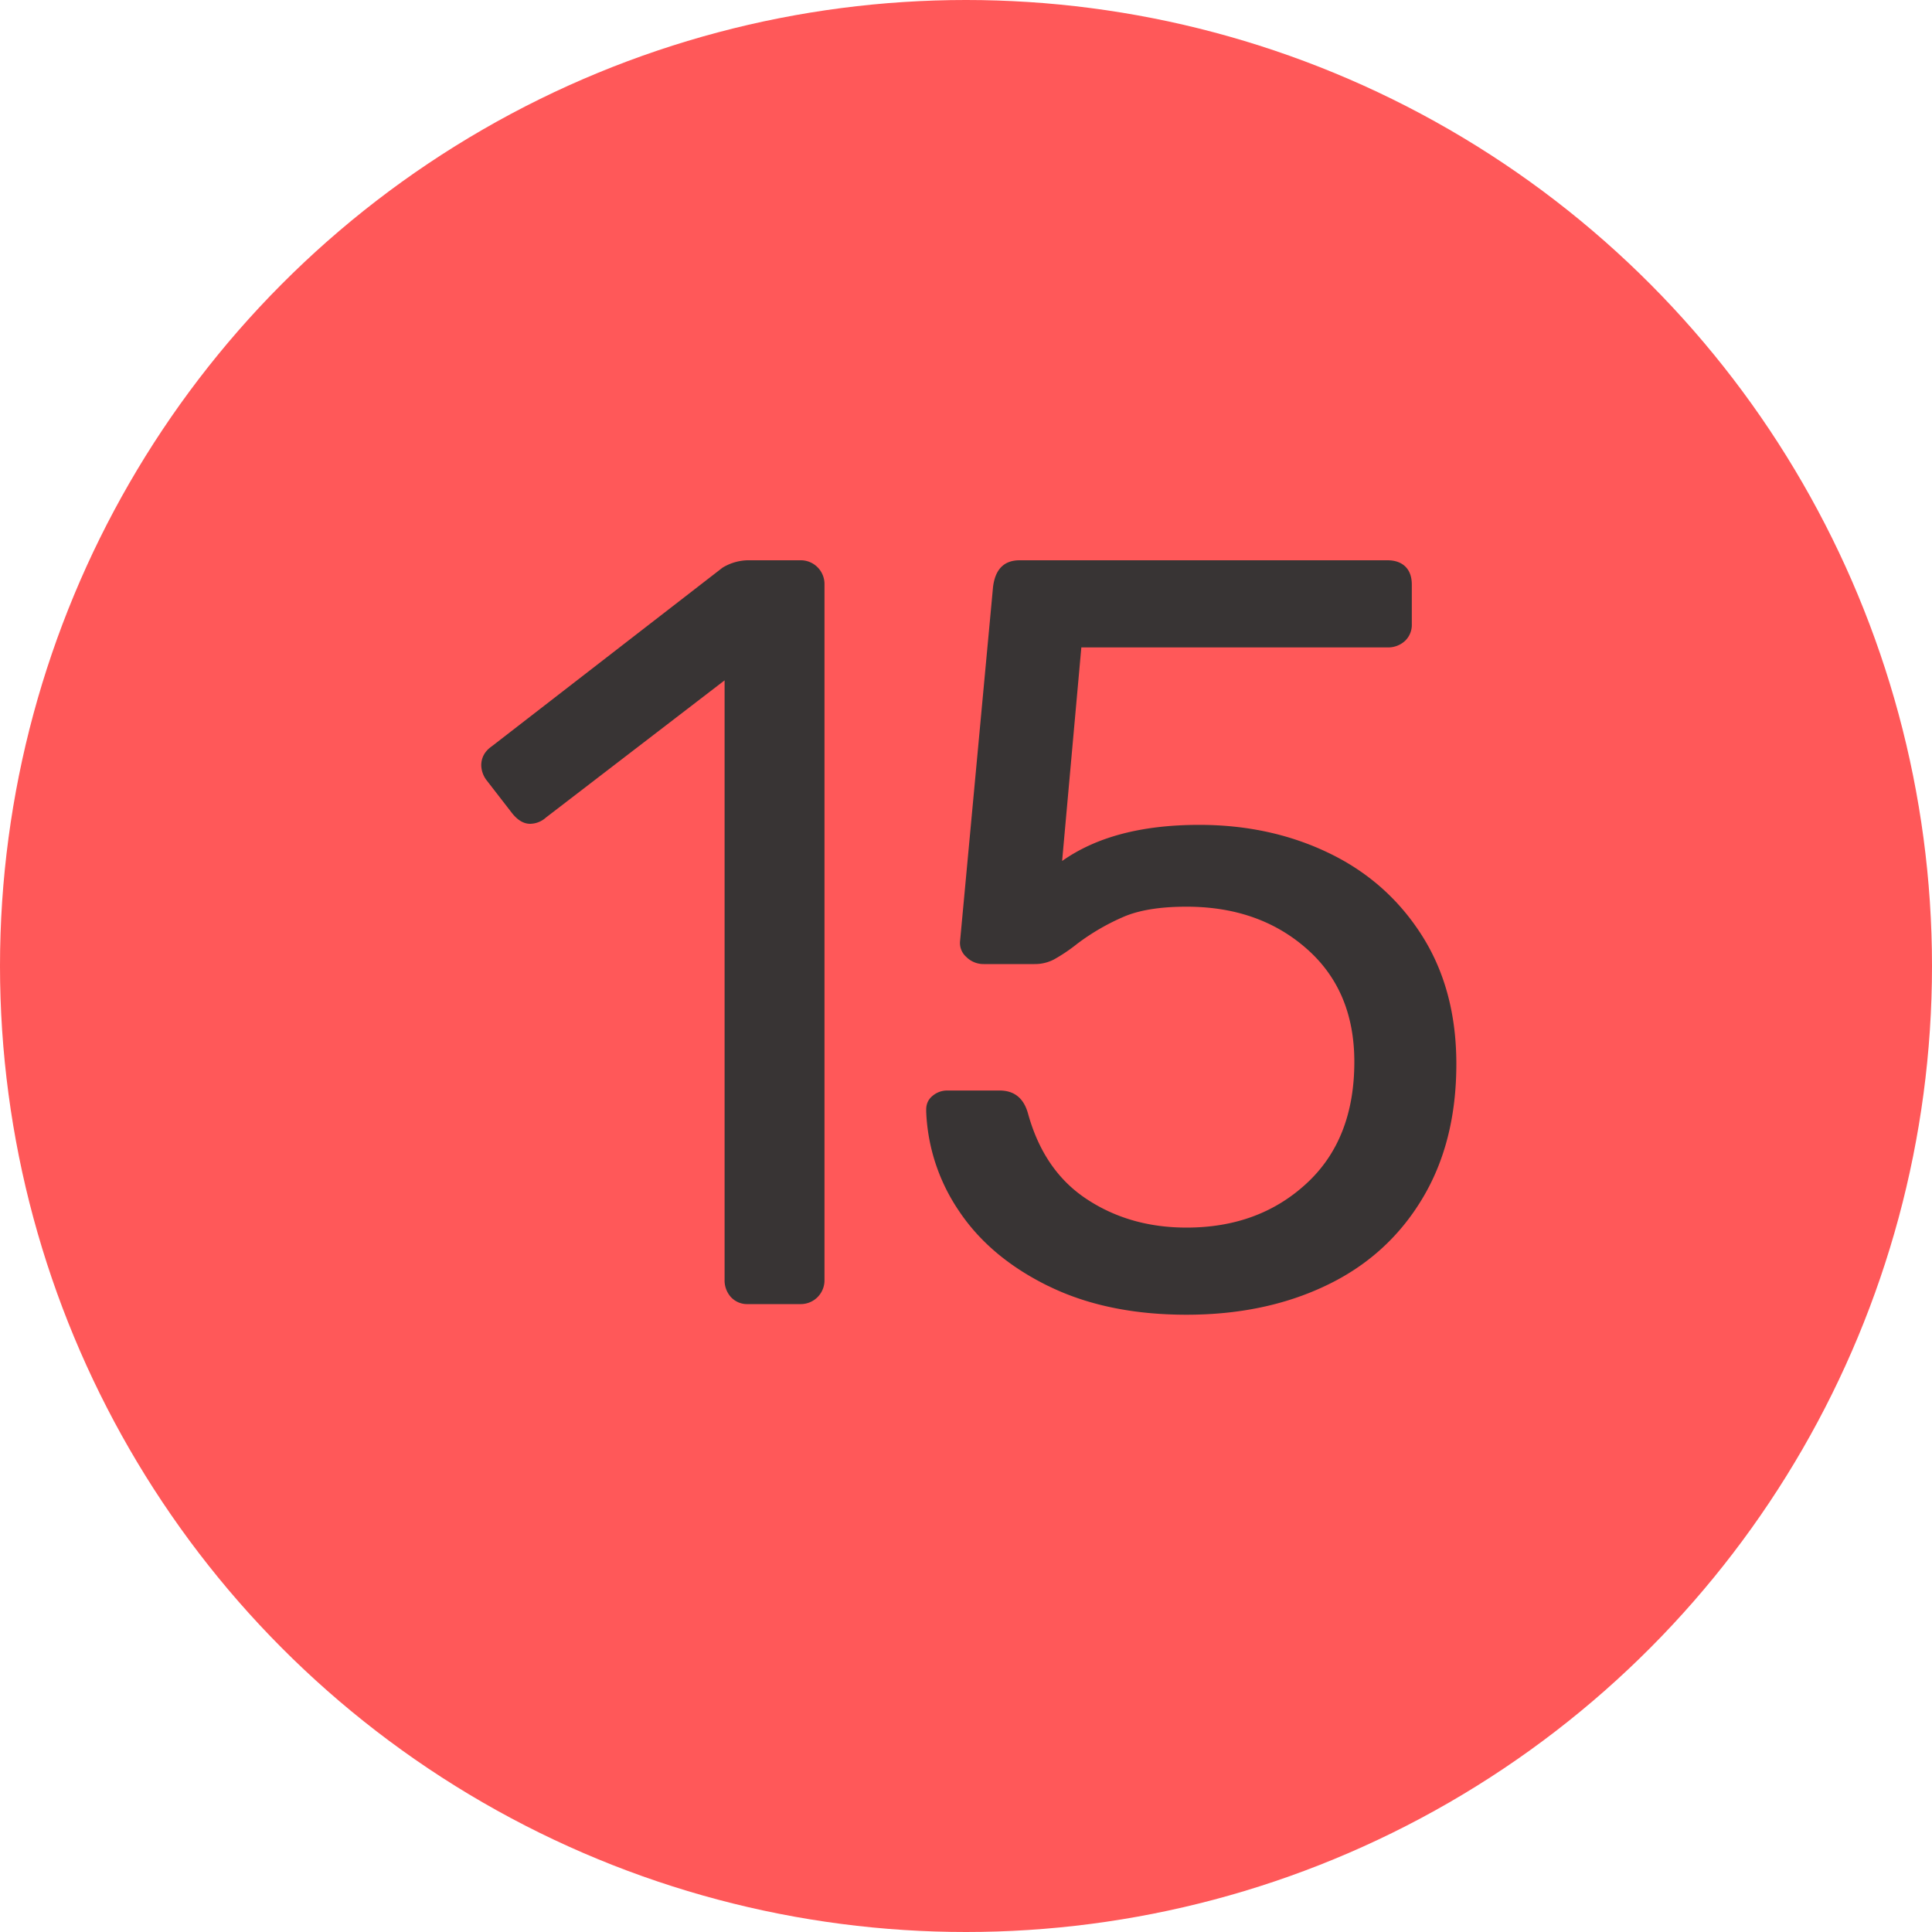
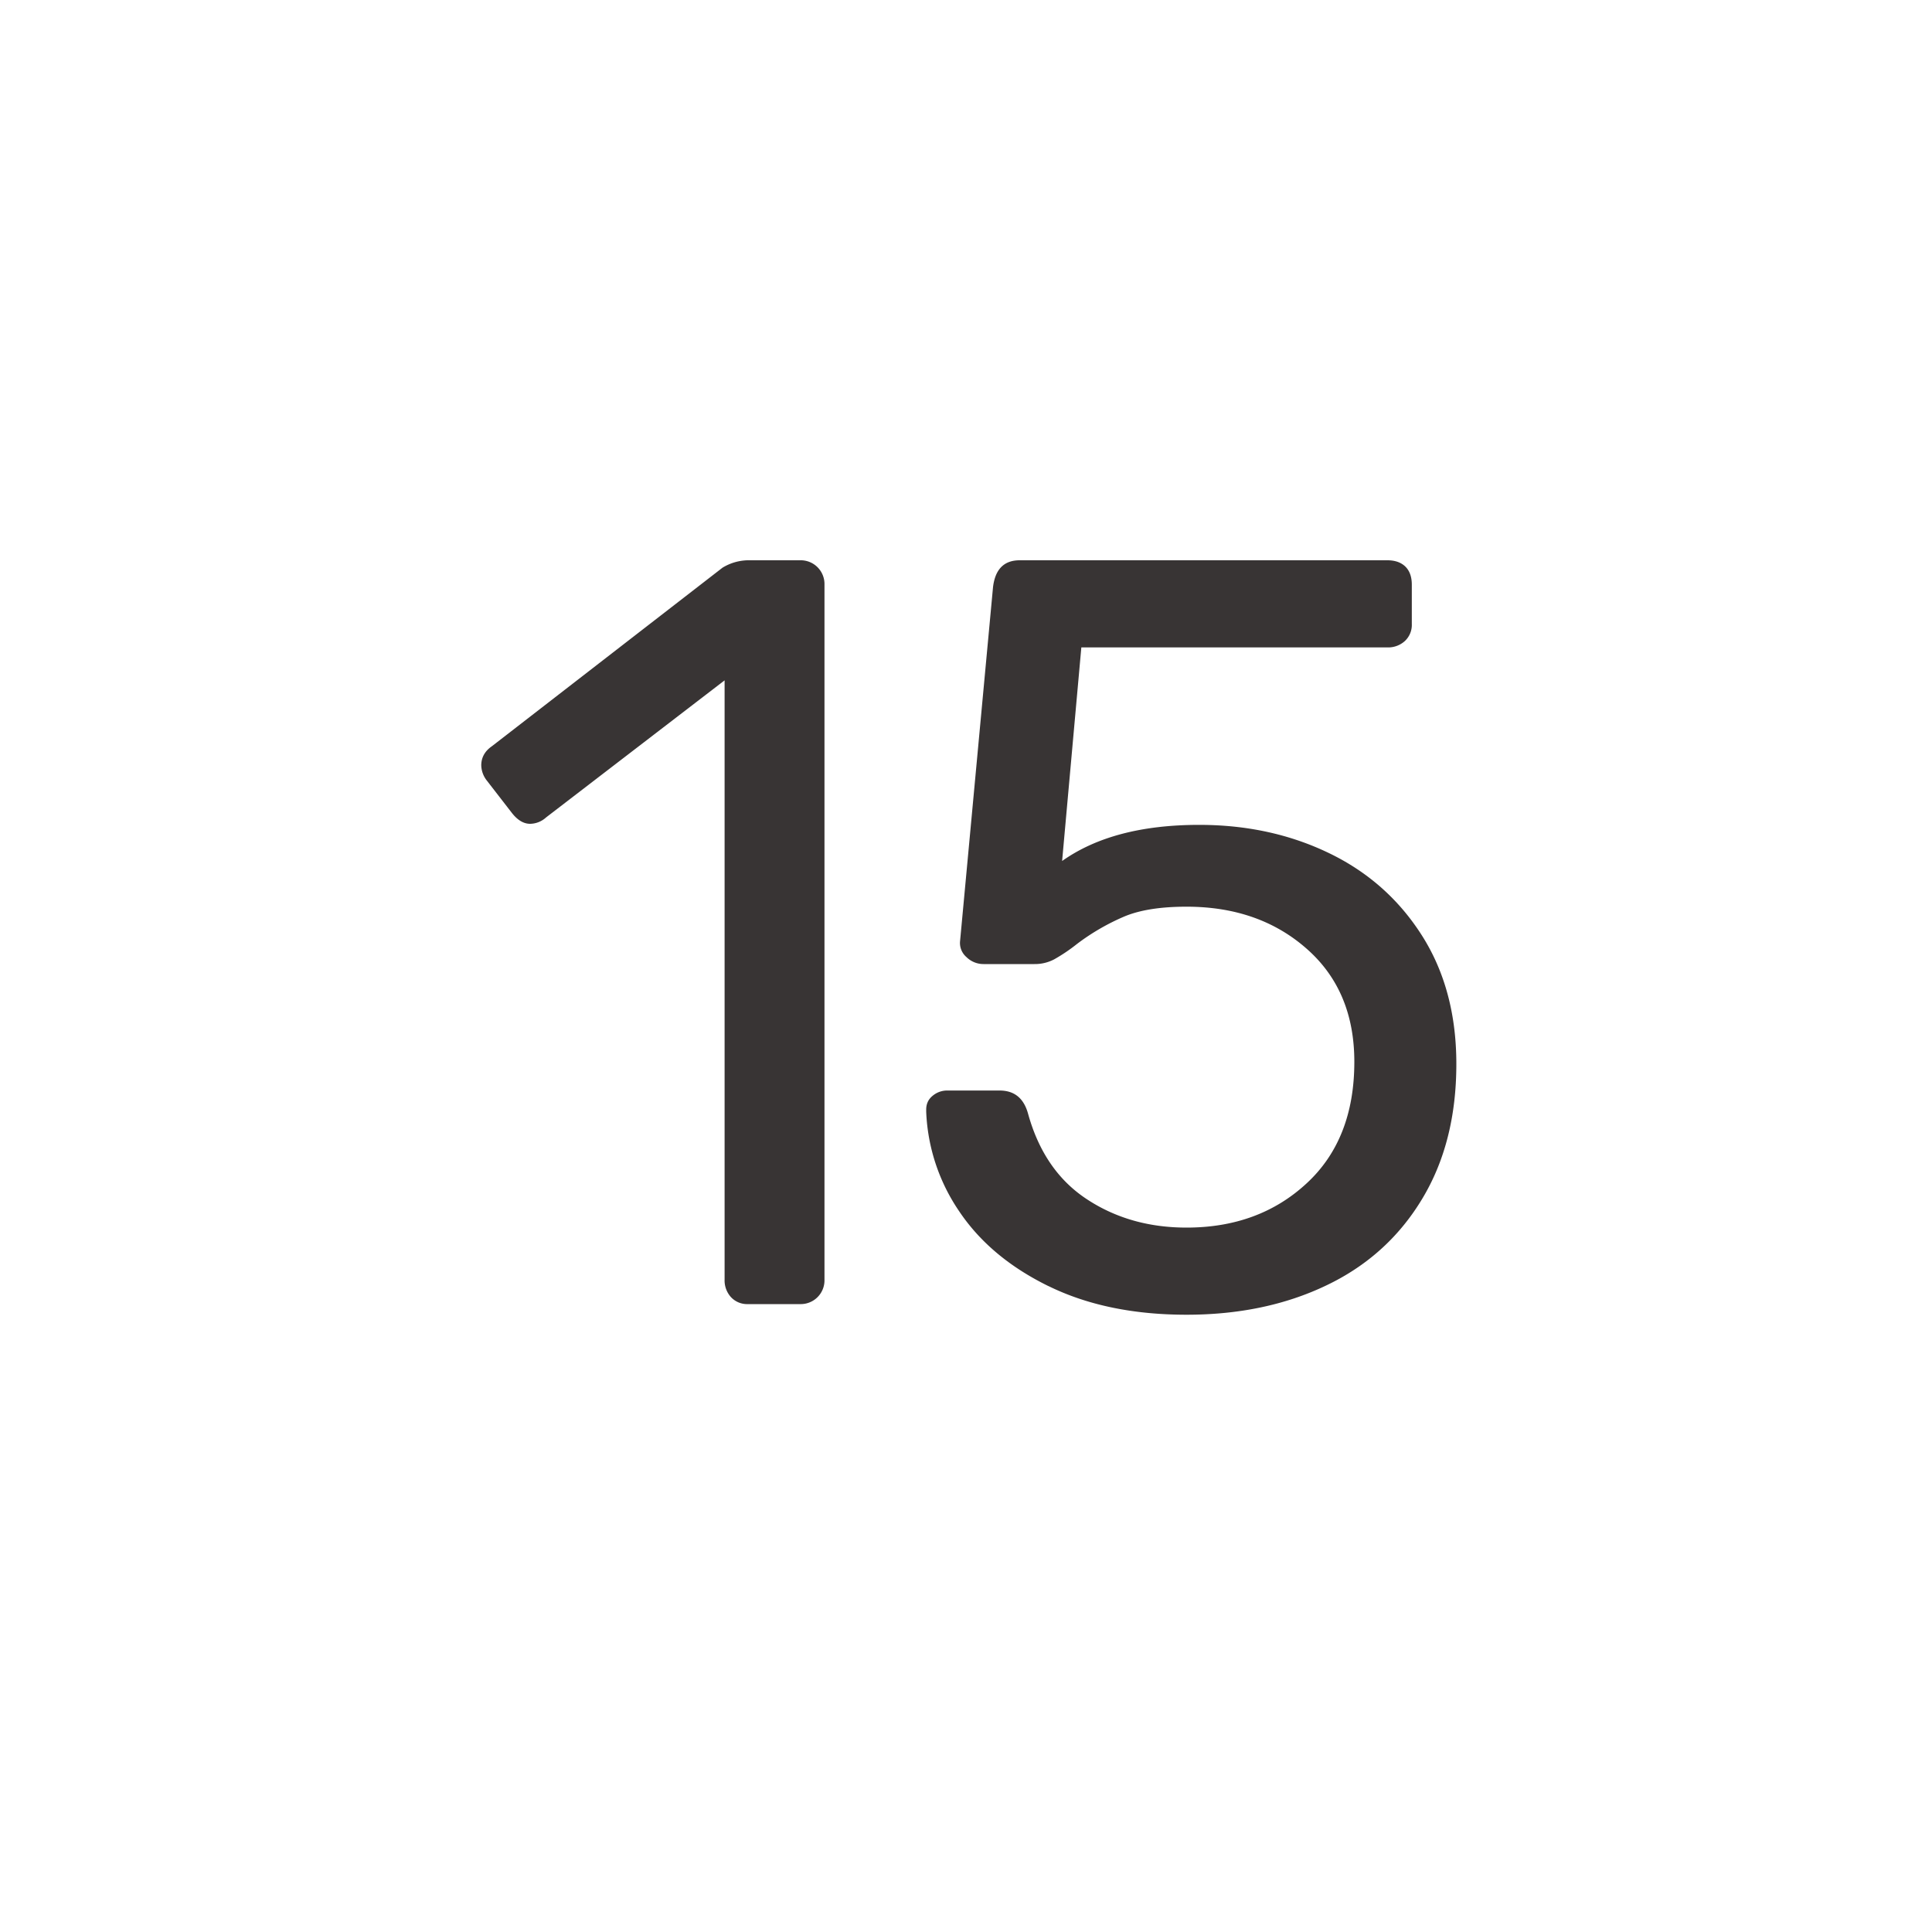
<svg xmlns="http://www.w3.org/2000/svg" width="20" height="20" viewBox="0 0 20 20">
  <title>red-15</title>
  <g fill="none" fill-rule="evenodd">
-     <circle fill="#FF5859" cx="10" cy="10" r="10" />
    <path d="M7.567 13.428a.257.257 0 0 1-.066-.181V7.043L5.653 8.462a.25.25 0 0 1-.165.066c-.067 0-.129-.037-.187-.11l-.264-.341a.264.264 0 0 1-.055-.154c0-.08.036-.147.11-.198l2.387-1.848a.521.521 0 0 1 .286-.077h.517a.246.246 0 0 1 .253.253v7.194a.246.246 0 0 1-.253.253h-.54a.228.228 0 0 1-.175-.072zm3.285-.115c-.403-.198-.71-.456-.924-.776a1.966 1.966 0 0 1-.34-1.028v-.022c0-.059.021-.106.066-.143a.233.233 0 0 1 .153-.055h.54c.154 0 .252.08.296.242.11.396.314.691.611.885.297.195.64.292 1.029.292.498 0 .912-.152 1.242-.457.33-.304.495-.724.495-1.259 0-.491-.164-.882-.495-1.172-.33-.29-.744-.434-1.242-.434-.265 0-.477.033-.638.099a2.315 2.315 0 0 0-.495.286 1.782 1.782 0 0 1-.237.16.428.428 0 0 1-.204.049h-.527a.251.251 0 0 1-.177-.072.193.193 0 0 1-.066-.17l.341-3.663c.023-.183.114-.275.276-.275h3.806c.08 0 .142.022.187.066.044.044.066.106.066.187v.407a.228.228 0 0 1-.072.176.257.257 0 0 1-.181.066h-3.168l-.199 2.211c.353-.25.825-.374 1.42-.374.49 0 .938.097 1.342.292.403.194.724.478.962.852s.357.818.357 1.331c0 .543-.119 1.01-.357 1.402-.238.393-.568.69-.99.891-.422.202-.904.303-1.446.303-.55 0-1.027-.099-1.43-.297z" fill="#383434" />
  </g>
</svg>